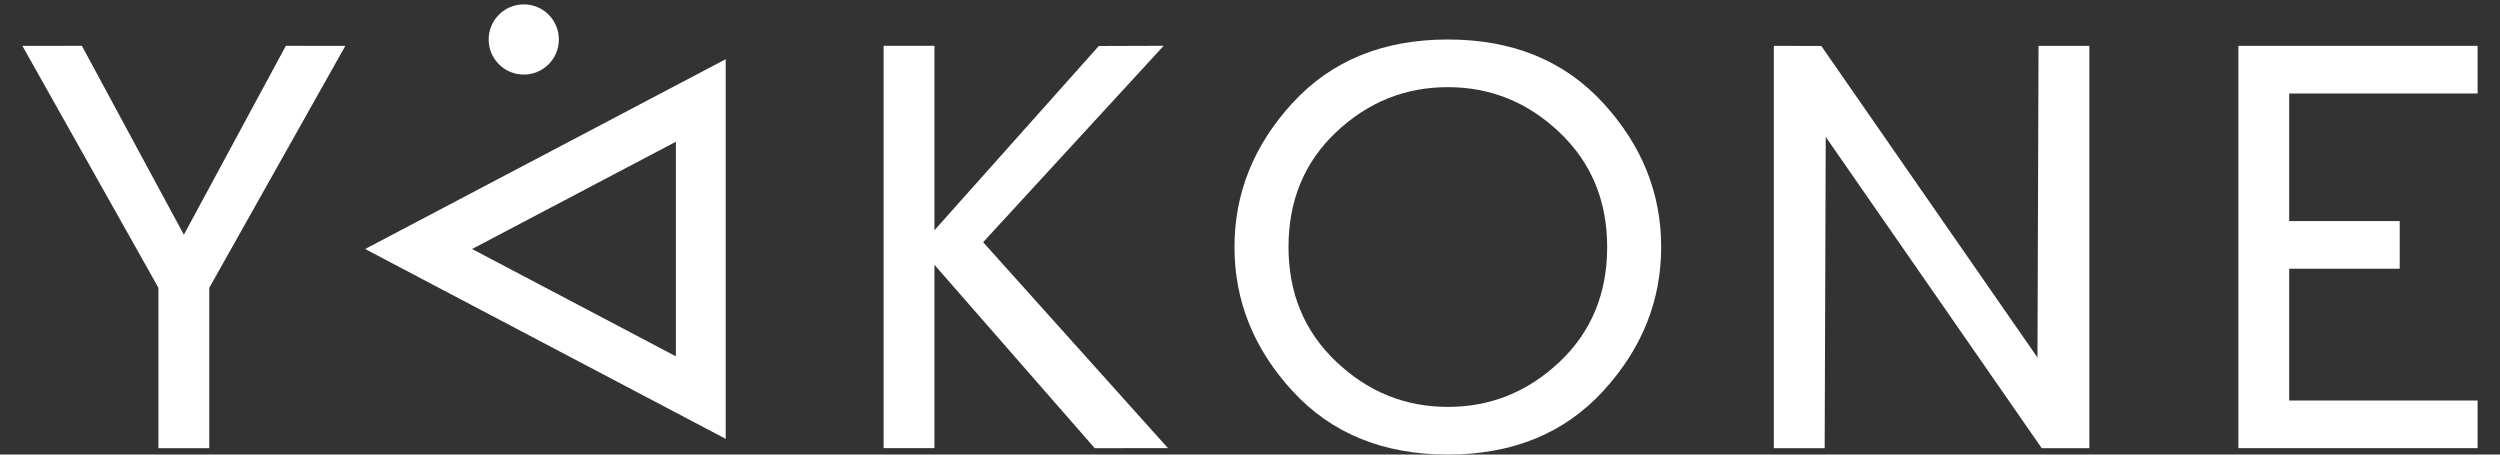
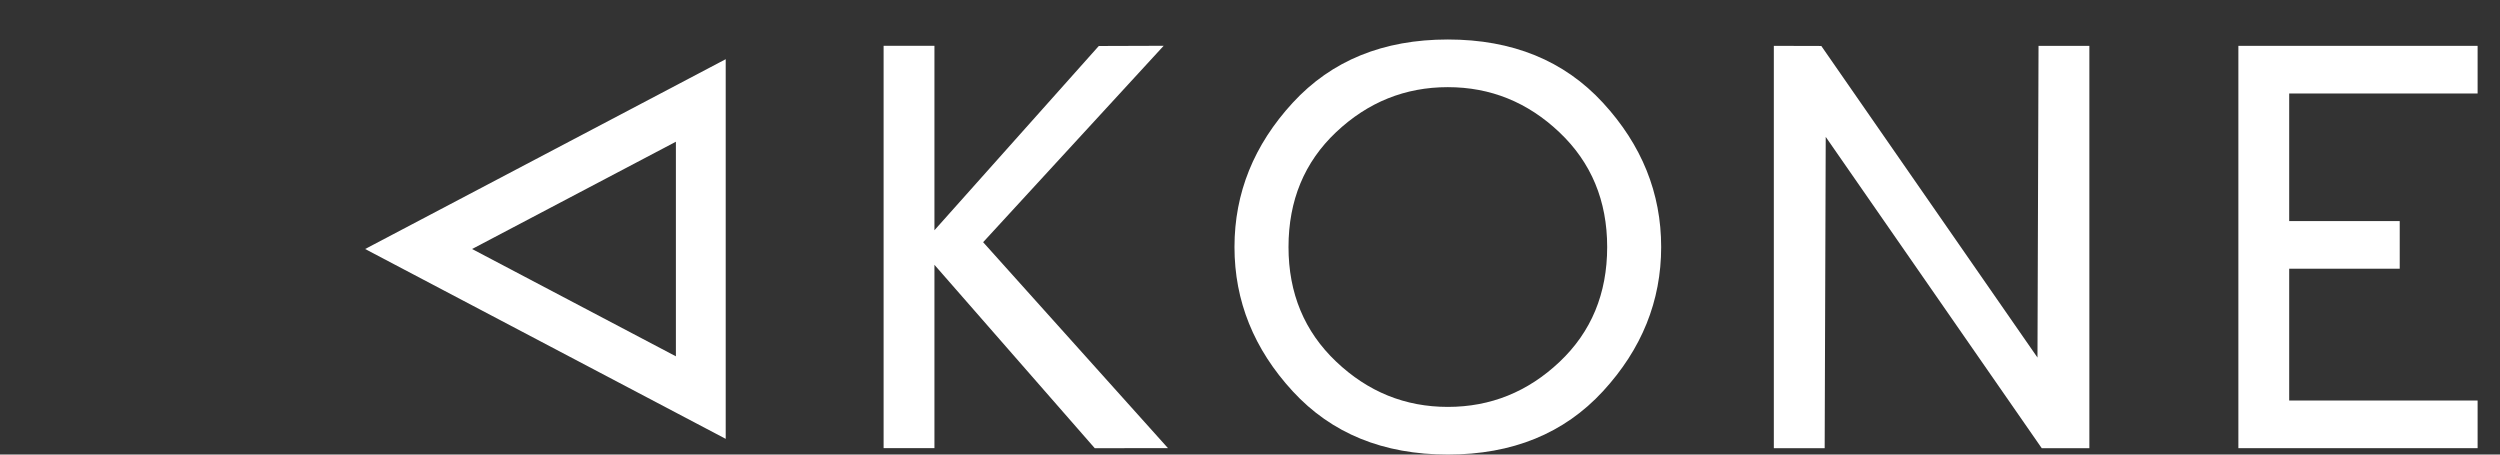
<svg xmlns="http://www.w3.org/2000/svg" xmlns:xlink="http://www.w3.org/1999/xlink" id="Ebene_1" x="0px" y="0px" width="660px" height="120px" viewBox="0 0 660 120" xml:space="preserve">
  <rect x="0" y="0" width="660" height="120" fill="#333333" stroke="none" />
  <polygon fill="#FFFFFF" points="290.078,12.143 246.692,60.786 246.692,12.087 233.272,12.087 233.272,118.305 246.692,118.305  246.692,69.912 289.019,118.328 308.336,118.299 259.548,63.941 307.21,12.087 " />
-   <polygon fill="#FFFFFF" points="48.54,61.968 21.612,12.093 5.912,12.115 41.827,75.979 41.827,118.332 55.247,118.332  55.247,75.979 91.162,12.115 75.468,12.093 " />
  <g>
    <defs>
      <rect id="SVGID_1_" x="5.912" y="1.154" width="648.176" height="118.84" />
    </defs>
    <clipPath id="SVGID_2_">
      <use xlink:href="#SVGID_1_" />
    </clipPath>
    <path clip-path="url(#SVGID_2_)" fill="#FFFFFF" d="M411.716,95.541c-8.384,7.917-18.22,11.881-29.486,11.881  c-11.273,0-21.102-3.985-29.493-11.959c-8.379-7.96-12.572-18.041-12.572-30.251c0-12.304,4.193-22.411,12.572-30.328  c8.392-7.917,18.22-11.875,29.493-11.875c11.267,0,21.103,3.98,29.486,11.947c8.386,7.961,12.578,18.053,12.578,30.256  C424.294,77.512,420.102,87.62,411.716,95.541 M382.229,10.426c-17.054,0-30.702,5.57-40.95,16.703  c-10.247,11.134-15.376,23.823-15.376,38.083c0,14.256,5.129,26.956,15.376,38.085C351.527,114.431,365.176,120,382.229,120  c17.049,0,30.702-5.569,40.949-16.703c10.247-11.129,15.371-23.829,15.371-38.085c0-14.26-5.124-26.949-15.371-38.083  C412.932,15.996,399.278,10.426,382.229,10.426" />
  </g>
  <polygon fill="#FFFFFF" points="538.172,12.104 537.894,94.393 480.826,12.137 468.293,12.104 468.293,118.316 481.713,118.316  481.991,36.138 539.014,118.316 551.592,118.316 551.592,12.104 " />
  <polygon fill="#FFFFFF" points="590.932,12.104 590.932,118.316 654.088,118.316 654.088,105.738 604.347,105.738 604.347,70.939  633.526,70.939 633.526,58.366 604.347,58.366 604.347,24.682 654.088,24.682 654.088,12.104 " />
  <path fill="#FFFFFF" d="M124.629,65.737l53.806-28.322v56.654L124.629,65.737z M181.953,20.701L96.392,65.737l95.195,50.12V15.627 L181.953,20.701z" />
  <g>
    <defs>
      <rect id="SVGID_3_" x="5.912" y="1.154" width="648.176" height="118.84" />
    </defs>
    <clipPath id="SVGID_4_">
      <use xlink:href="#SVGID_3_" />
    </clipPath>
-     <path clip-path="url(#SVGID_4_)" fill="#FFFFFF" d="M138.272,19.691c5.124,0,9.271-4.147,9.271-9.266s-4.147-9.271-9.271-9.271  c-5.113,0-9.266,4.153-9.266,9.271S133.159,19.691,138.272,19.691" />
  </g>
</svg>